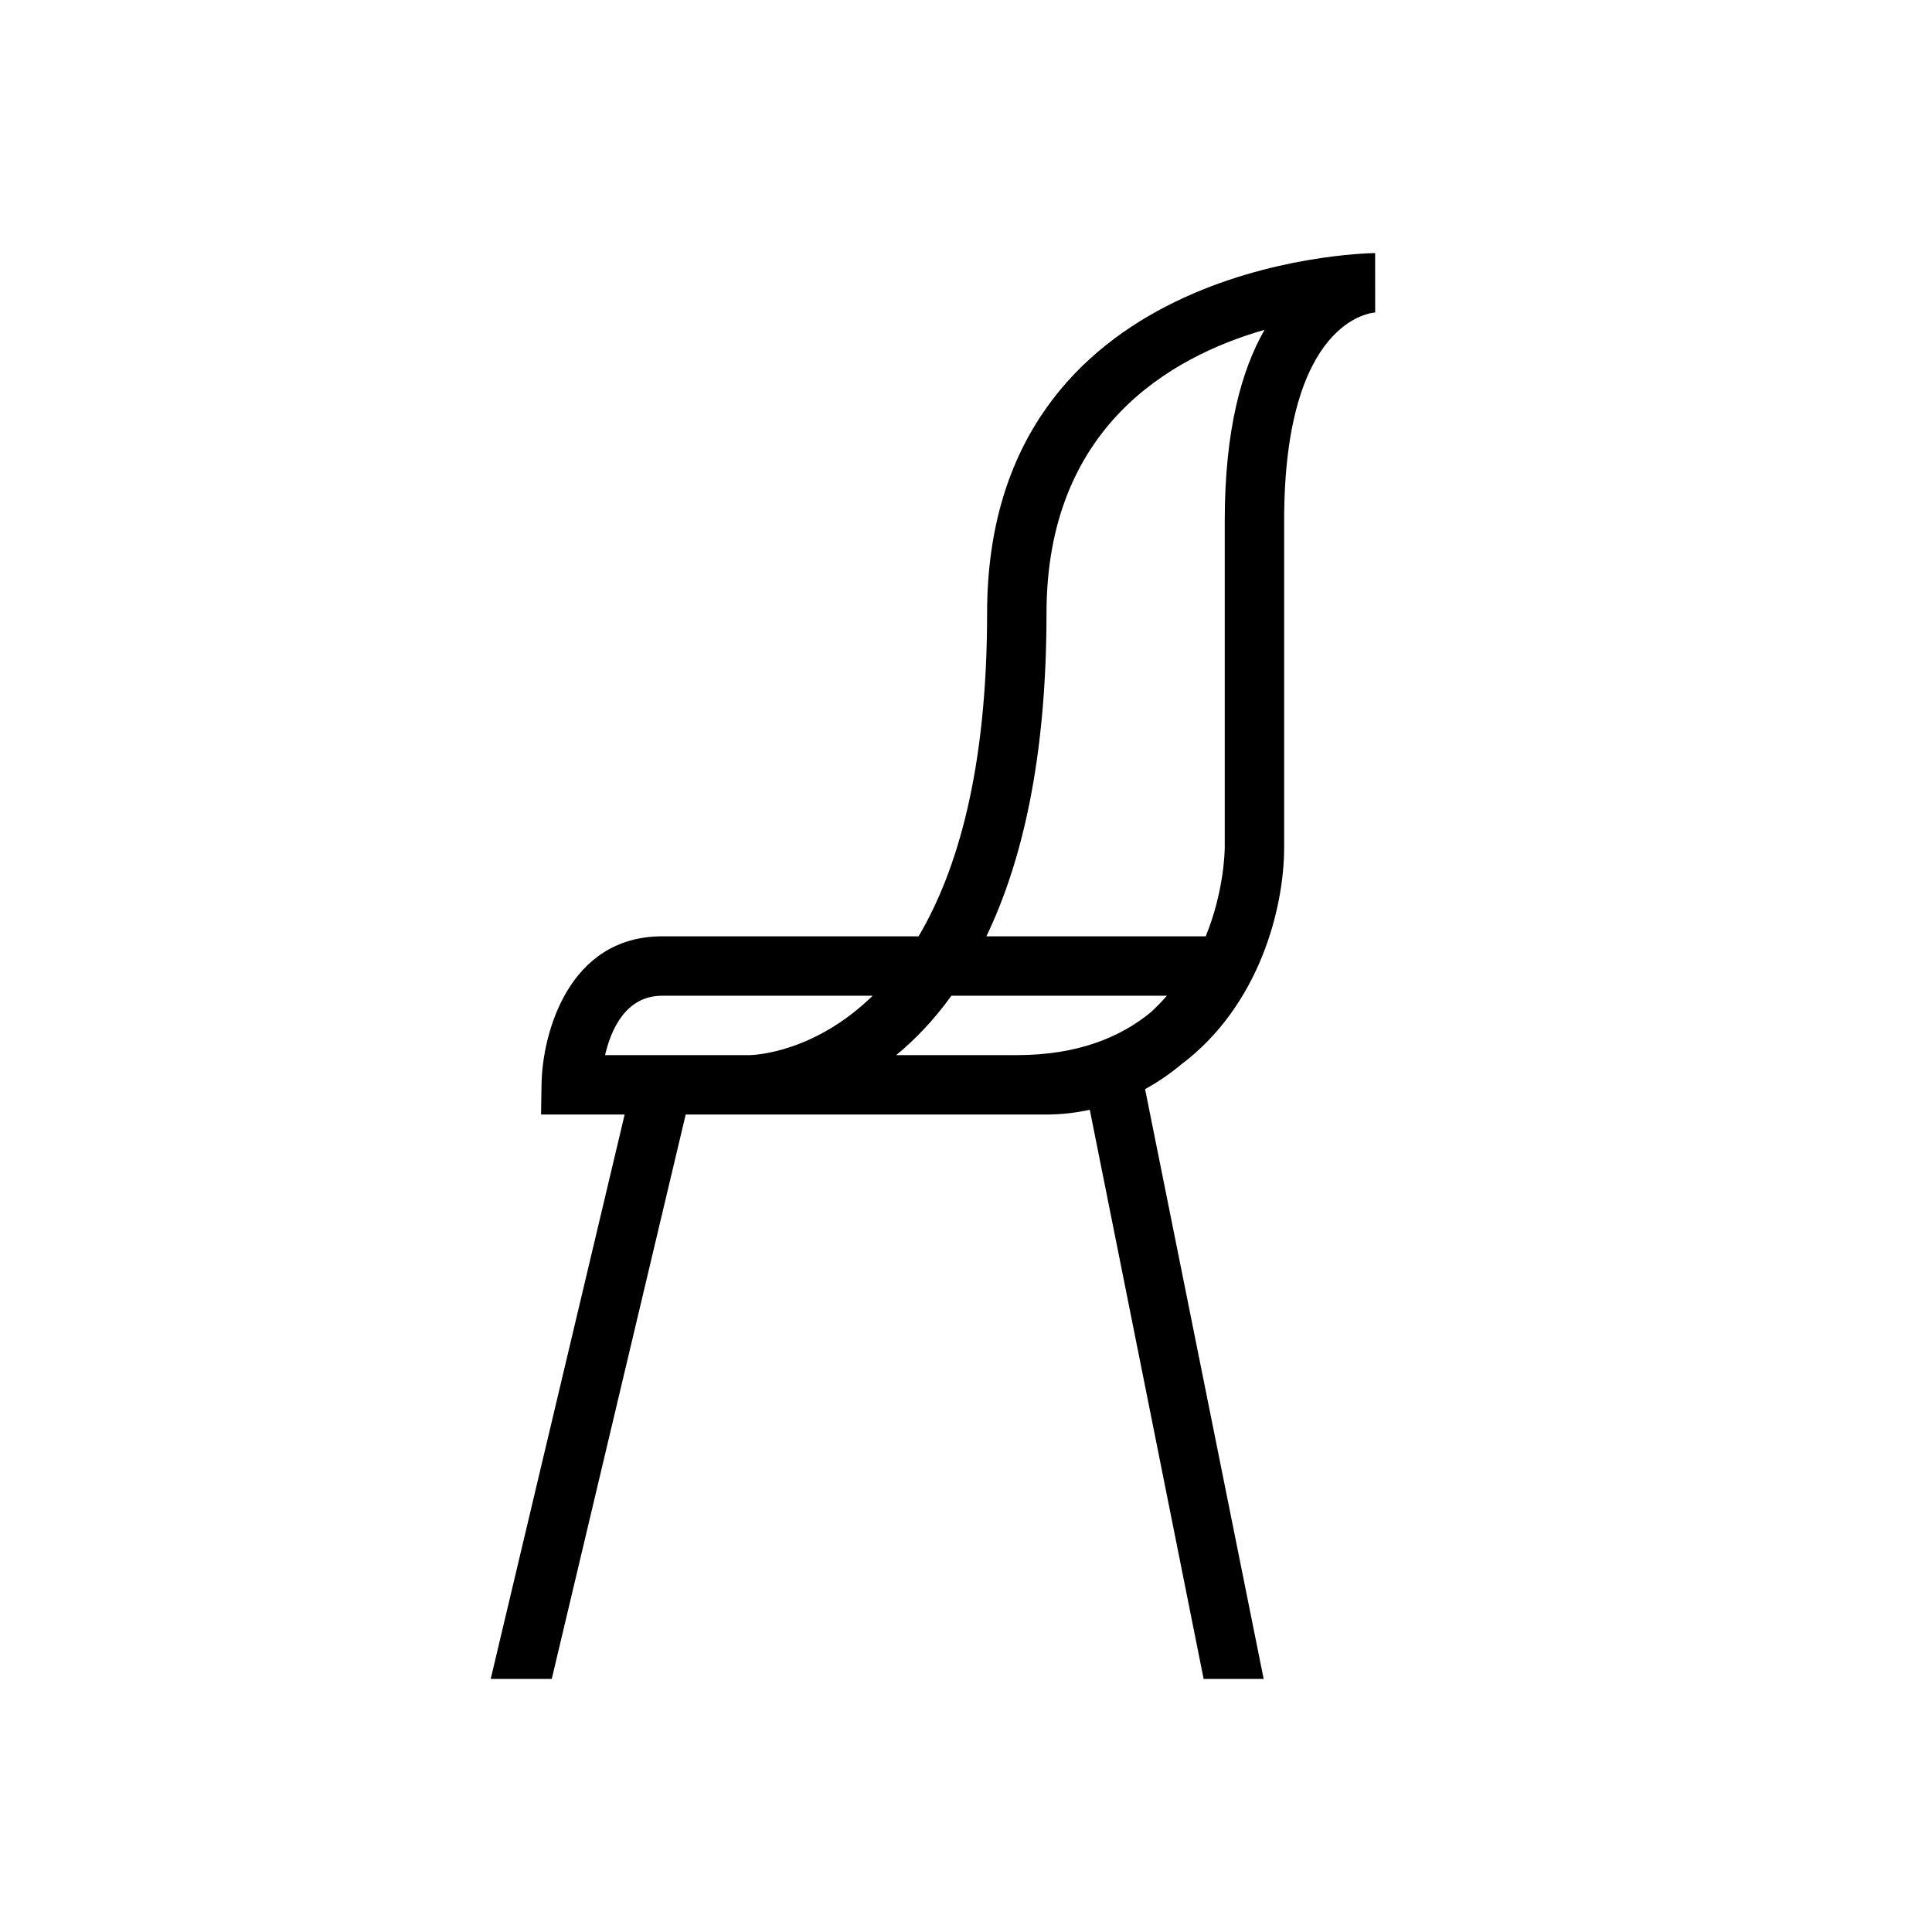
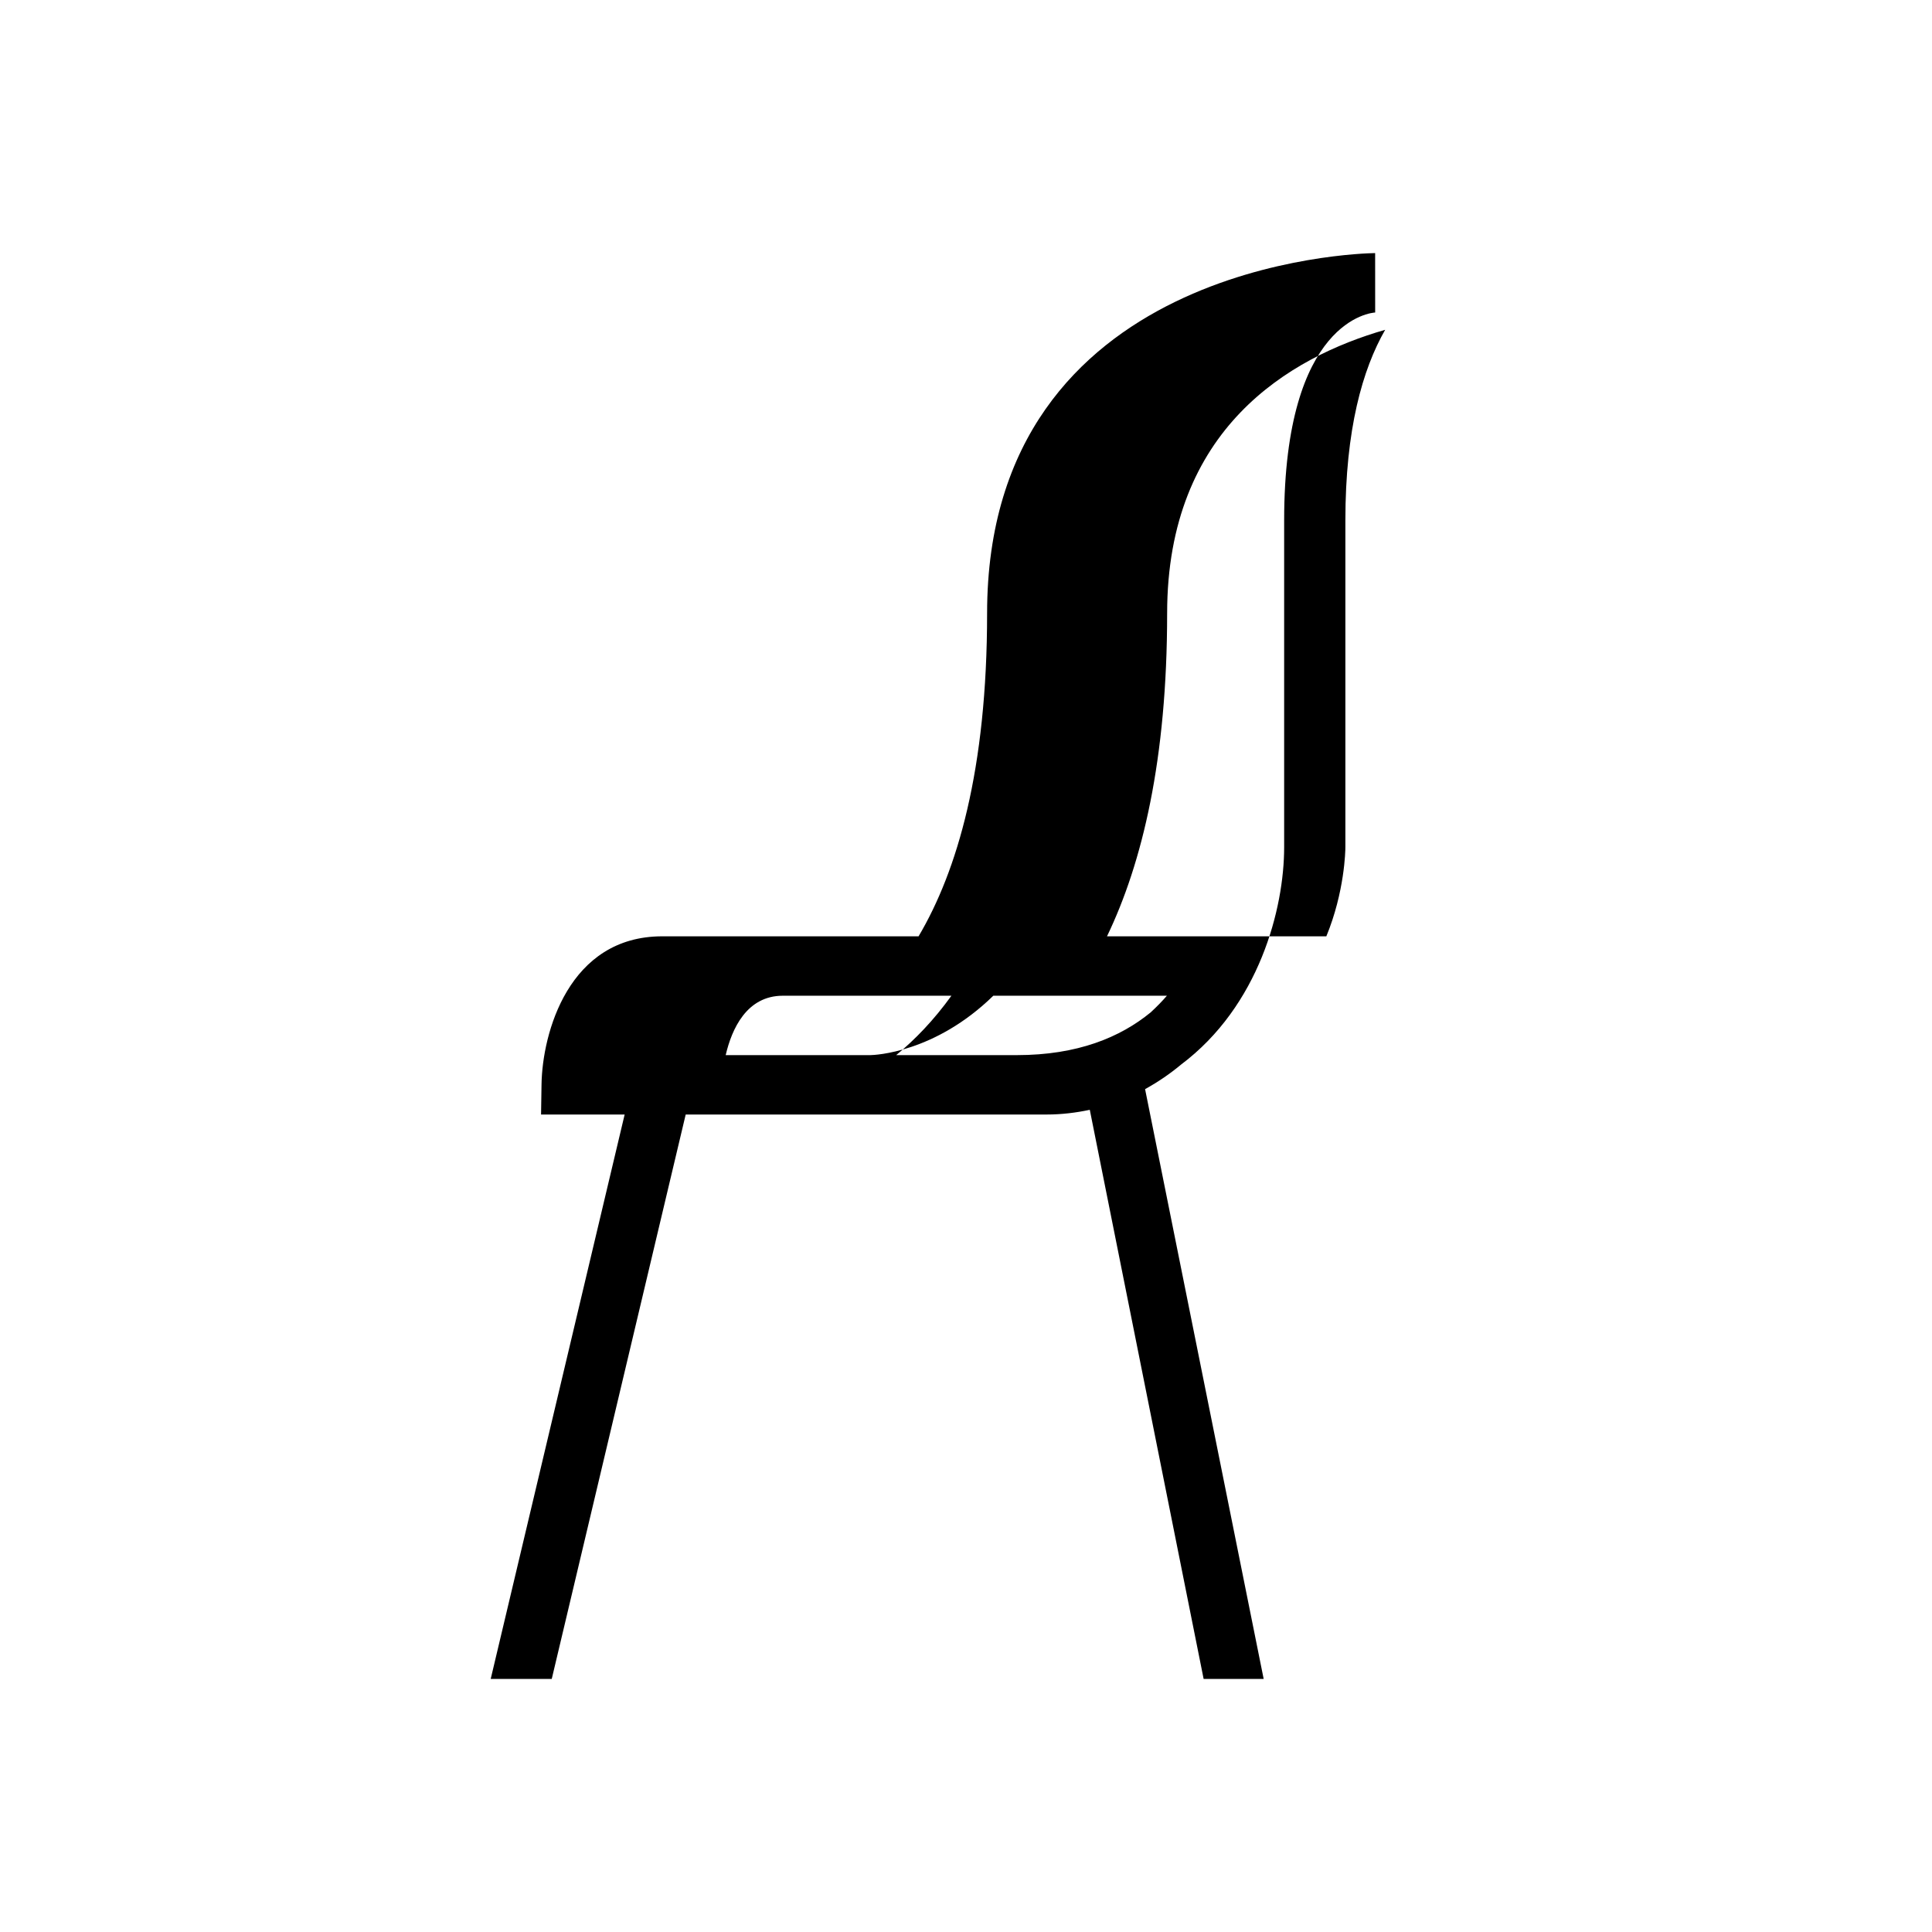
<svg xmlns="http://www.w3.org/2000/svg" fill="#000000" width="800px" height="800px" version="1.1" viewBox="144 144 512 512">
-   <path d="m290.22 588.93 35.496-149.57h95.621c4.086 0 7.879-0.488 11.469-1.25l30.168 150.82h15.91l-31.426-156.3c3.512-1.938 6.684-4.125 9.492-6.473 20.758-15.57 27.363-41.383 27.363-57.641v-86.594c0-53.309 23.277-55.059 24.113-55.105h0.008l-0.008-15.742h-0.125c-4.062 0.055-102.71 2.566-102.71 95.449 0 41.555-7.934 68.312-18.16 85.609h-67.938c-24.812 0-31.773 25.664-31.984 39.234l-0.125 7.996h22.152l-35.496 149.57zm91.277-165.31c4.977-4.094 9.965-9.25 14.641-15.742h57.105c-1.258 1.465-2.723 2.953-4.305 4.418-8.07 6.609-19.375 11.324-35.473 11.324zm39.84-117.09c0-48.965 32.465-67.848 57.781-75.129-6.016 10.492-10.547 26.402-10.547 50.531v86.578c0 0.992-0.195 11.832-5.047 23.633h-58.129c9.359-19.449 15.941-46.859 15.941-85.613zm-101.84 101.35h55.773c-15.5 15.129-31.395 15.727-32.652 15.742h-38.27c1.602-6.887 5.527-15.742 15.148-15.742z" />
+   <path d="m290.22 588.93 35.496-149.57h95.621c4.086 0 7.879-0.488 11.469-1.25l30.168 150.82h15.91l-31.426-156.3c3.512-1.938 6.684-4.125 9.492-6.473 20.758-15.57 27.363-41.383 27.363-57.641v-86.594c0-53.309 23.277-55.059 24.113-55.105h0.008l-0.008-15.742h-0.125c-4.062 0.055-102.71 2.566-102.71 95.449 0 41.555-7.934 68.312-18.16 85.609h-67.938c-24.812 0-31.773 25.664-31.984 39.234l-0.125 7.996h22.152l-35.496 149.57zm91.277-165.31c4.977-4.094 9.965-9.25 14.641-15.742h57.105c-1.258 1.465-2.723 2.953-4.305 4.418-8.07 6.609-19.375 11.324-35.473 11.324m39.84-117.09c0-48.965 32.465-67.848 57.781-75.129-6.016 10.492-10.547 26.402-10.547 50.531v86.578c0 0.992-0.195 11.832-5.047 23.633h-58.129c9.359-19.449 15.941-46.859 15.941-85.613zm-101.84 101.35h55.773c-15.5 15.129-31.395 15.727-32.652 15.742h-38.27c1.602-6.887 5.527-15.742 15.148-15.742z" />
</svg>